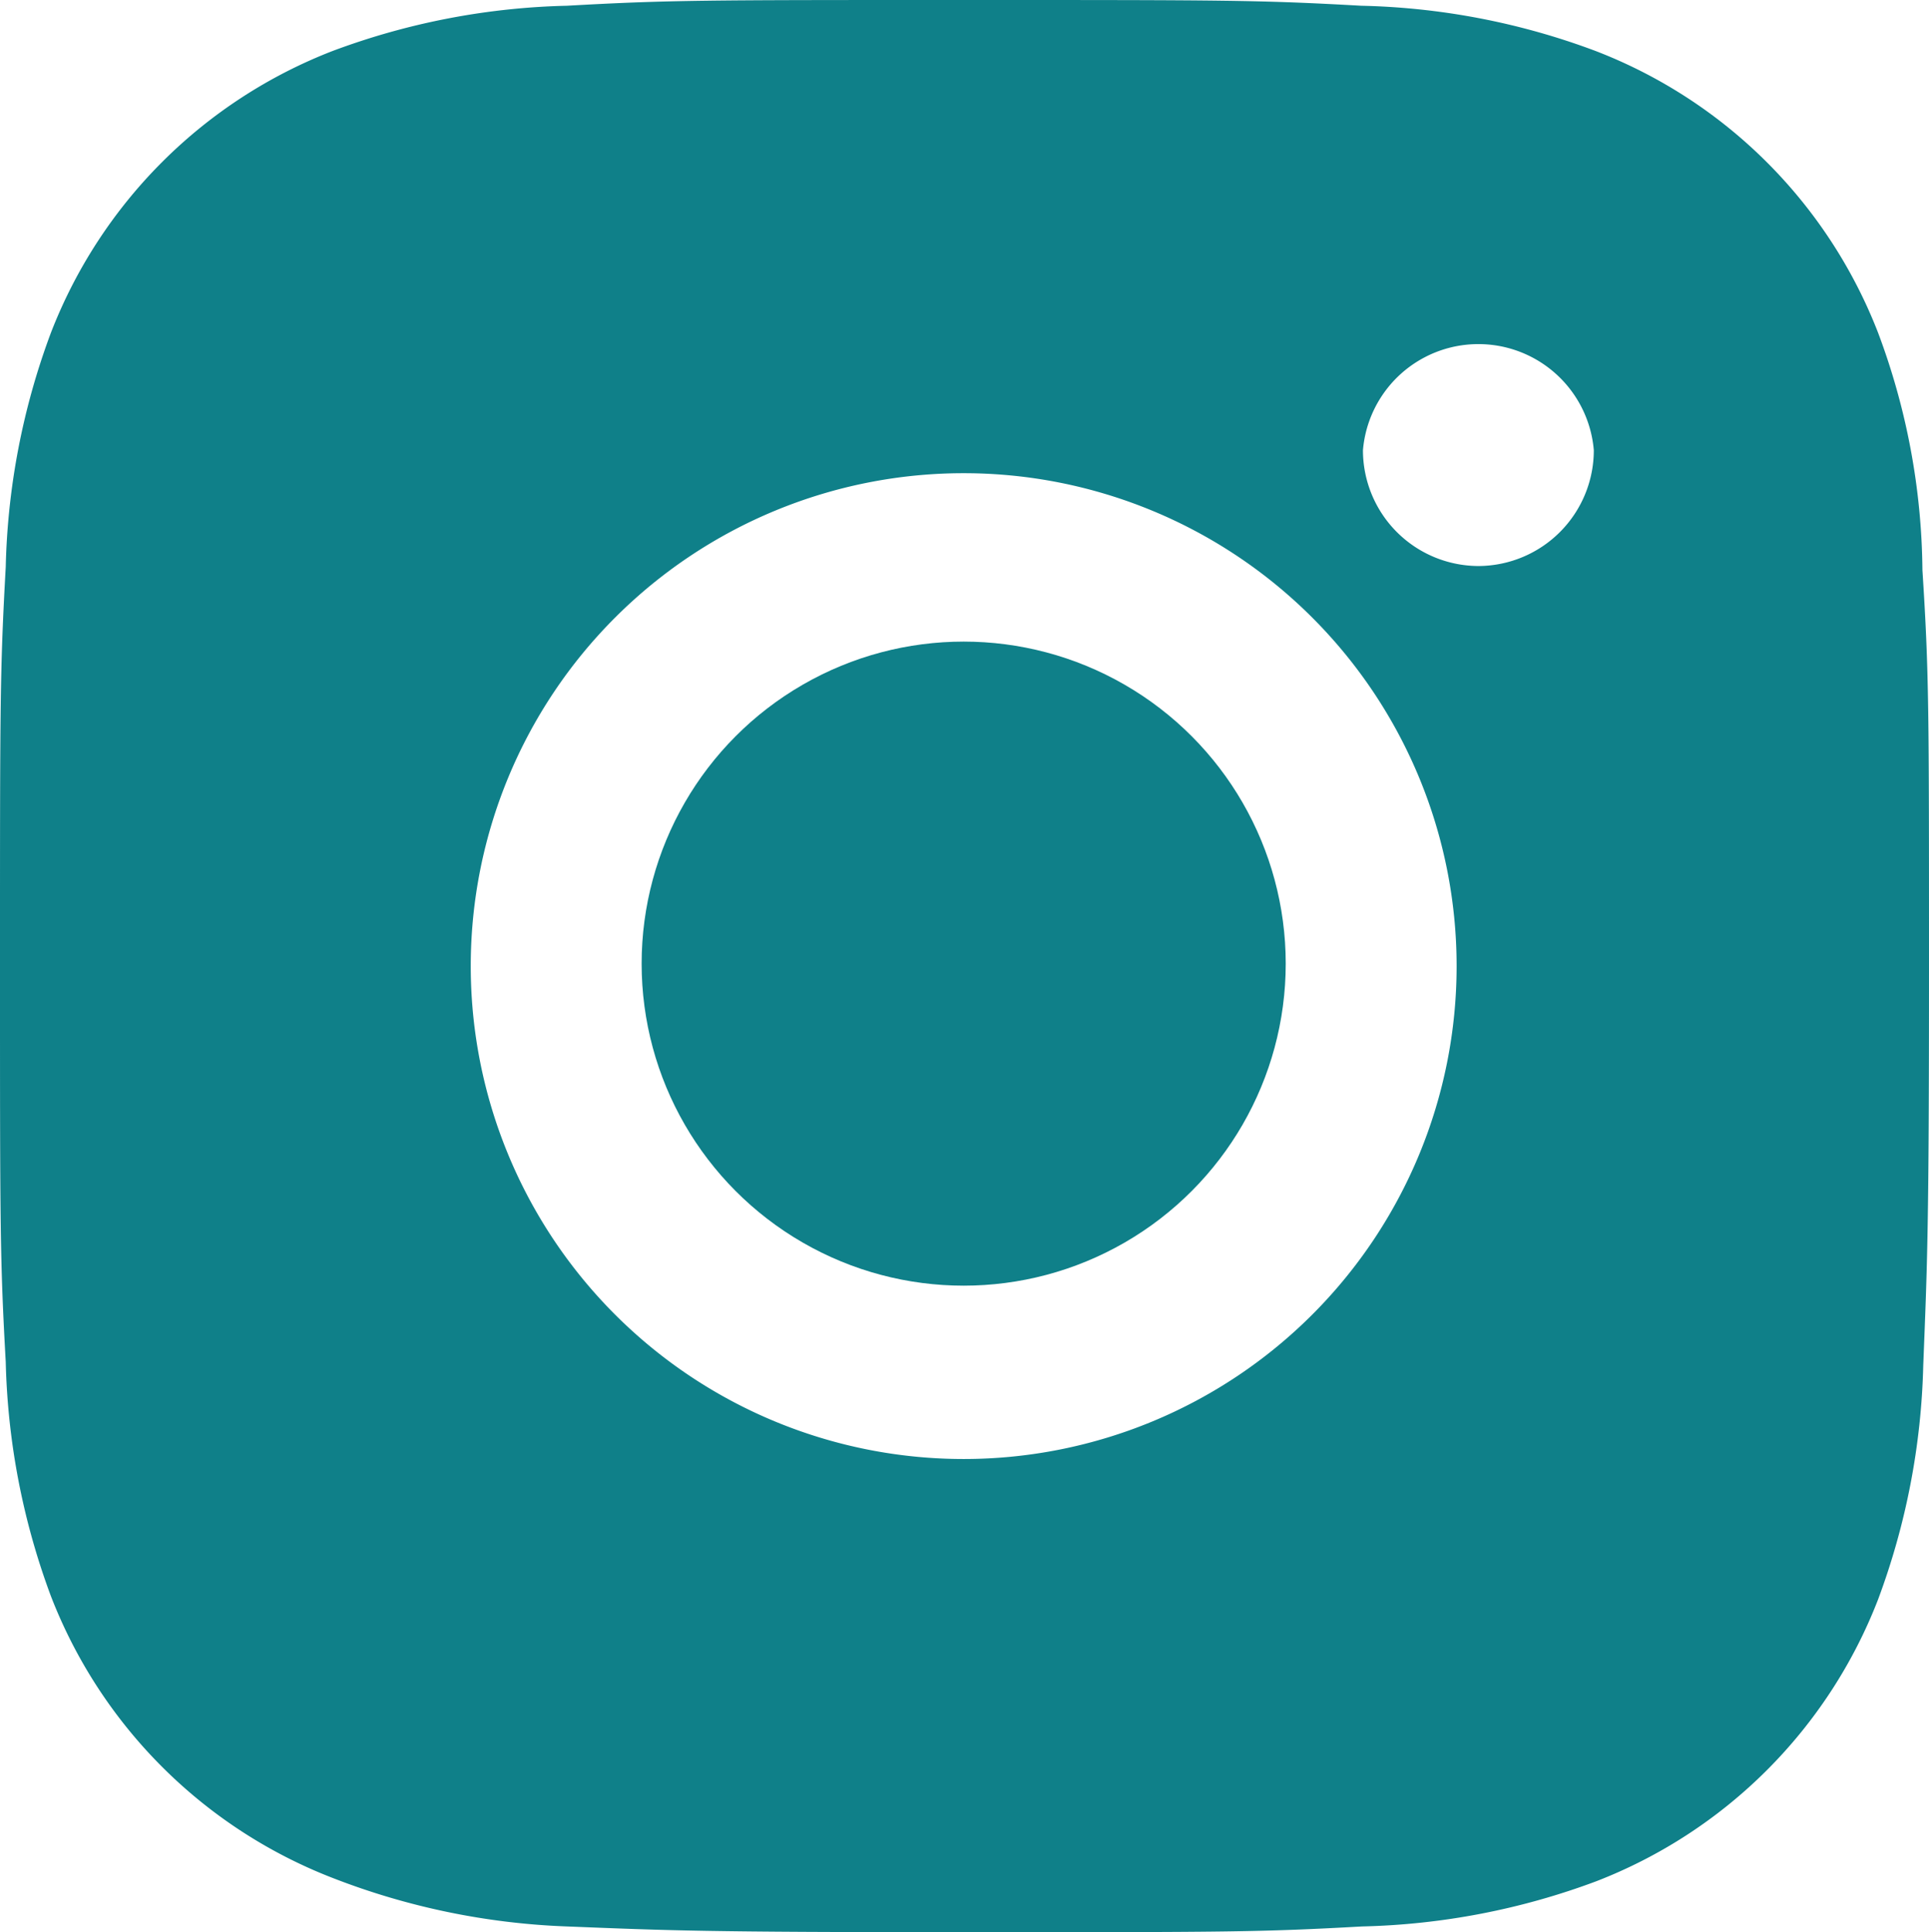
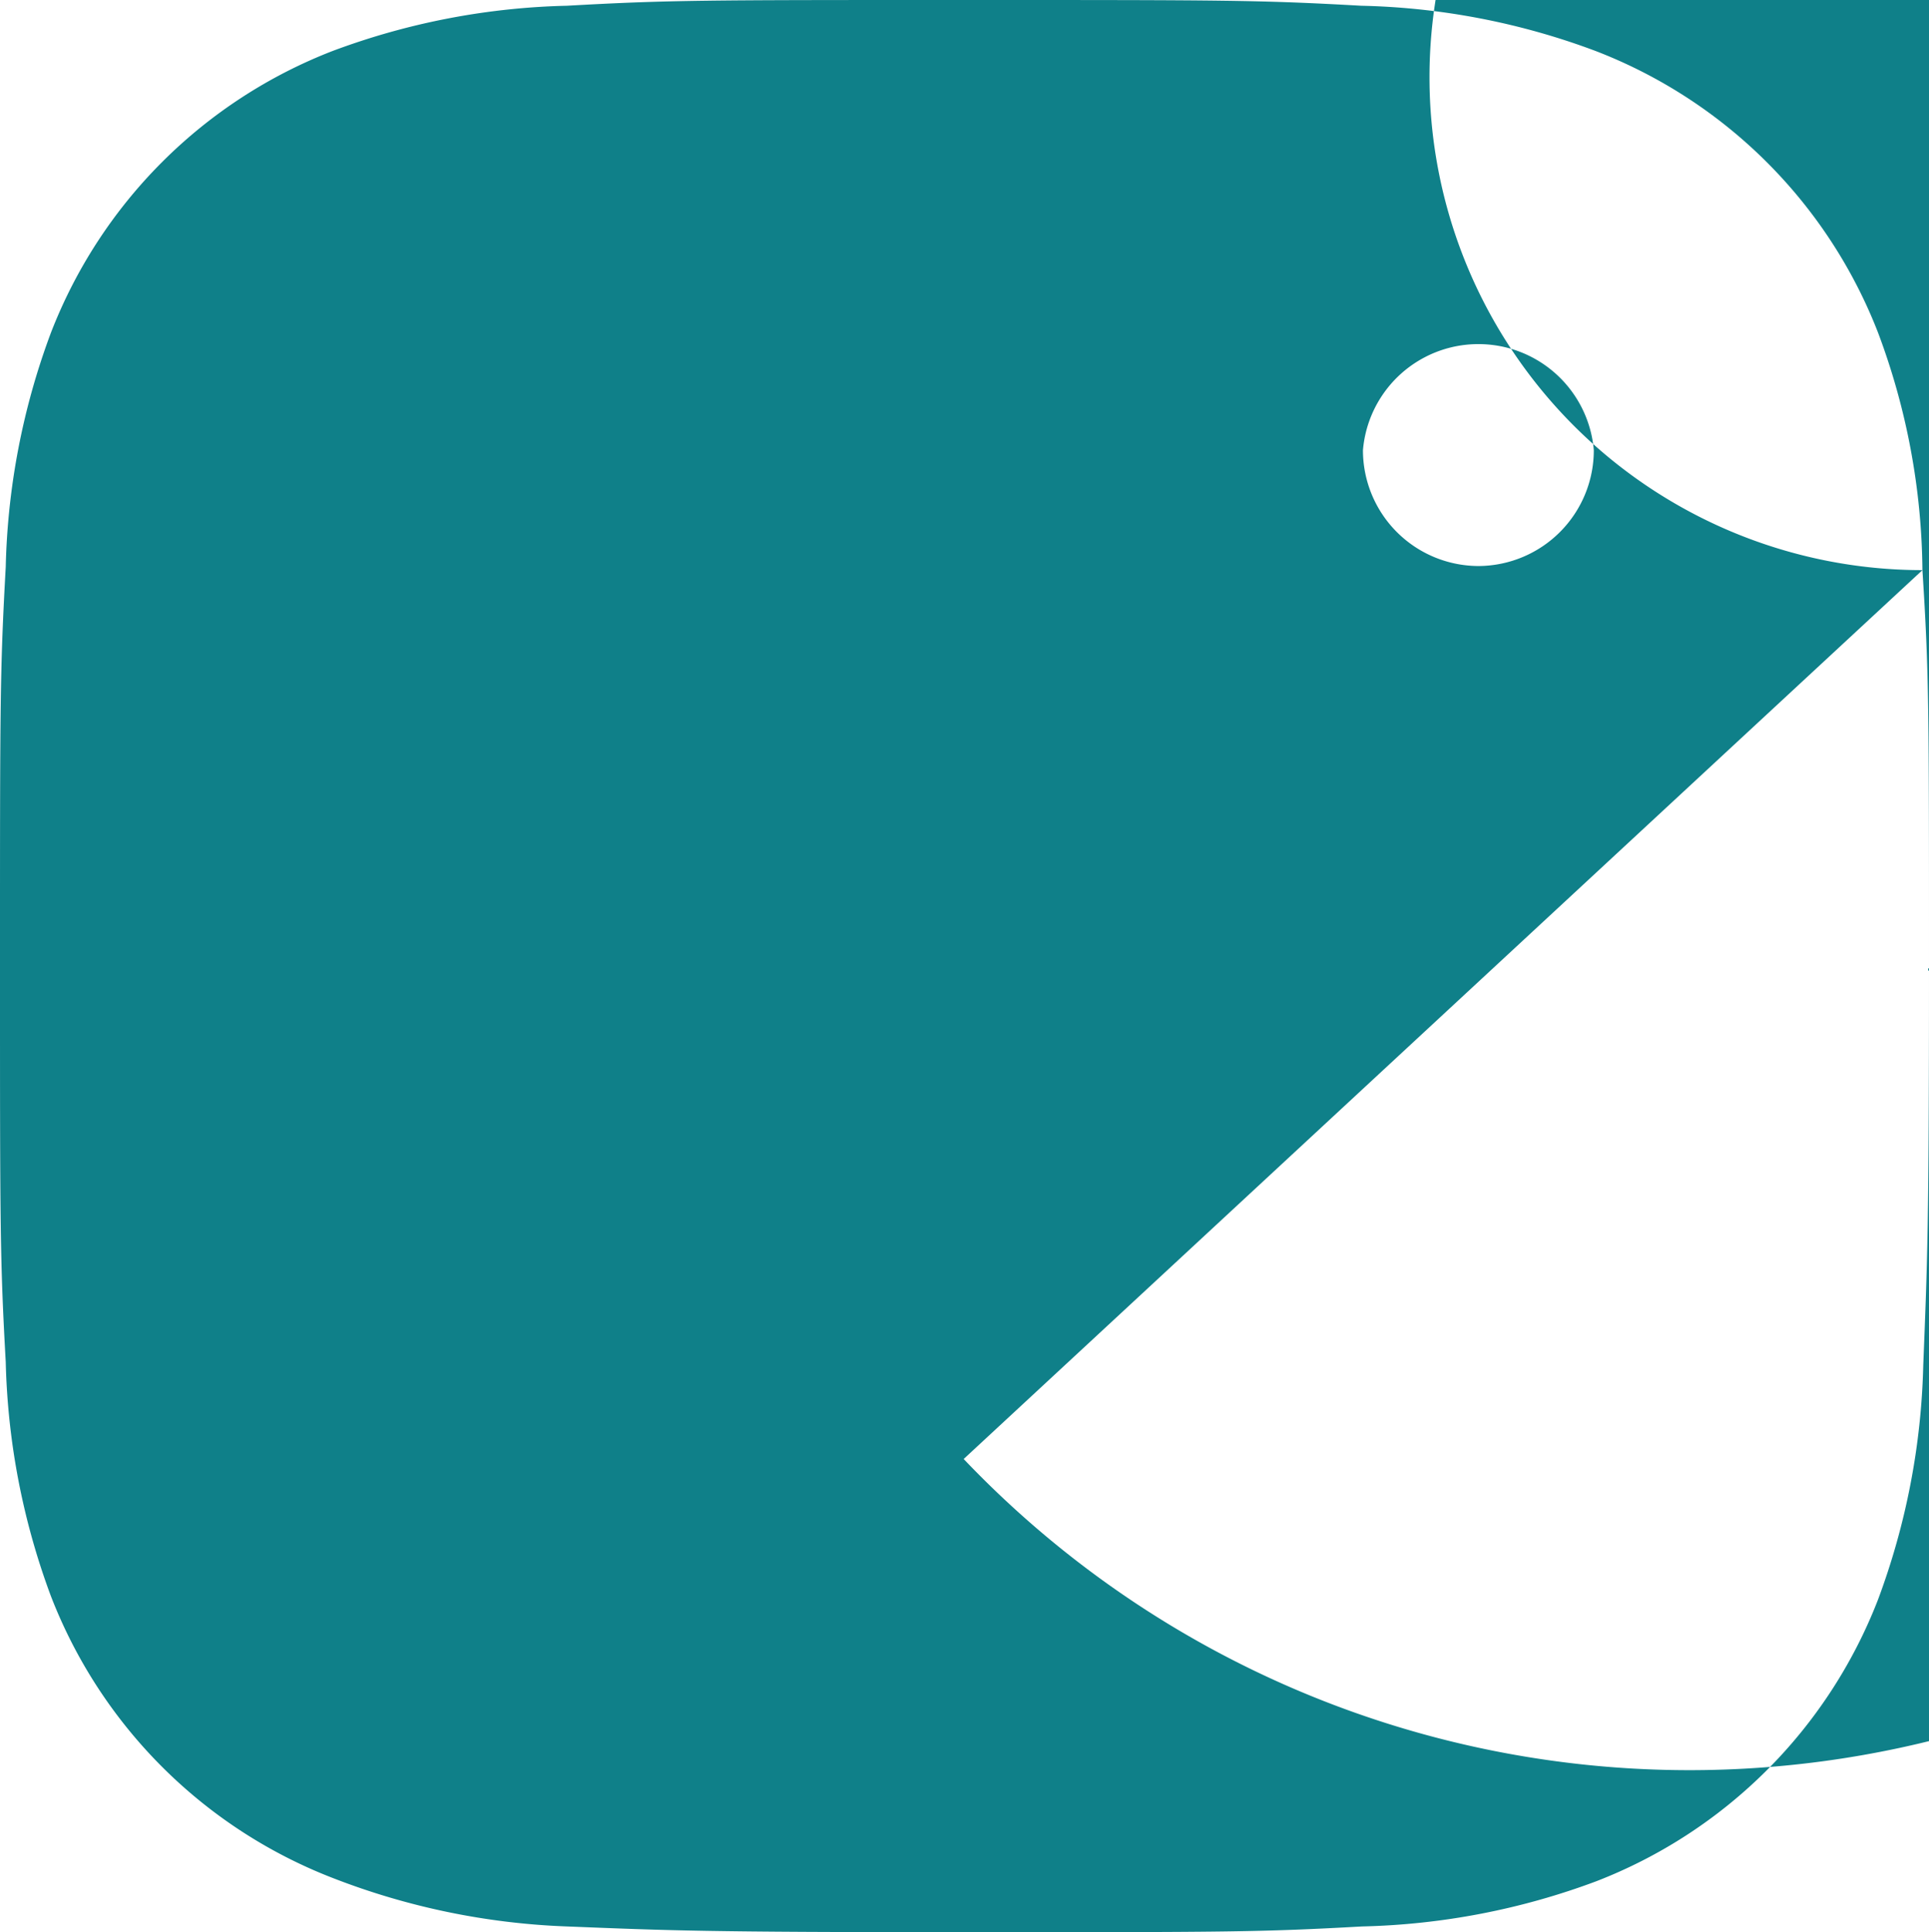
<svg xmlns="http://www.w3.org/2000/svg" viewBox="0 0 23.48 23.52">
  <defs>
    <style>.cls-1{fill:#0f8089;}</style>
  </defs>
  <g id="Layer_2" data-name="Layer 2">
    <g id="text">
-       <path class="cls-1" d="M23.4,6.94a8.41,8.41,0,0,0-.54-2.89A6,6,0,0,0,19.42.62,8.64,8.64,0,0,0,16.57.07C15.32,0,14.92,0,11.74,0S8.15,0,6.9.07A8.69,8.69,0,0,0,4.05.62,6,6,0,0,0,.62,4.05,8.69,8.69,0,0,0,.07,6.9C0,8.16,0,8.55,0,11.74s0,3.59.07,4.84a8.74,8.74,0,0,0,.55,2.85,6,6,0,0,0,3.43,3.43,8.73,8.73,0,0,0,2.85.59c1.26.05,1.66.07,4.84.07s3.59,0,4.84-.07a8.69,8.69,0,0,0,2.85-.55,6,6,0,0,0,3.43-3.43,8.74,8.74,0,0,0,.55-2.85c.05-1.26.07-1.66.07-4.84S23.48,8.19,23.4,6.94ZM11.73,17.76a6,6,0,1,1,6-6A6,6,0,0,1,11.73,17.76ZM18,6.89a1.41,1.41,0,0,1-1.41-1.41h0a1.41,1.41,0,0,1,2.81,0h0A1.41,1.41,0,0,1,18,6.89Z" />
-       <circle class="cls-1" cx="11.73" cy="11.73" r="3.92" />
+       <path class="cls-1" d="M23.4,6.94a8.41,8.41,0,0,0-.54-2.89A6,6,0,0,0,19.42.62,8.64,8.64,0,0,0,16.57.07C15.32,0,14.92,0,11.74,0S8.15,0,6.9.07A8.69,8.69,0,0,0,4.05.62,6,6,0,0,0,.62,4.05,8.69,8.69,0,0,0,.07,6.9C0,8.16,0,8.55,0,11.74s0,3.59.07,4.84a8.74,8.74,0,0,0,.55,2.85,6,6,0,0,0,3.43,3.43,8.73,8.73,0,0,0,2.85.59c1.26.05,1.66.07,4.84.07s3.59,0,4.84-.07a8.69,8.69,0,0,0,2.85-.55,6,6,0,0,0,3.43-3.43,8.74,8.74,0,0,0,.55-2.85c.05-1.26.07-1.66.07-4.84S23.48,8.19,23.4,6.94Za6,6,0,1,1,6-6A6,6,0,0,1,11.73,17.76ZM18,6.89a1.41,1.41,0,0,1-1.41-1.41h0a1.41,1.41,0,0,1,2.81,0h0A1.41,1.41,0,0,1,18,6.89Z" />
    </g>
  </g>
</svg>